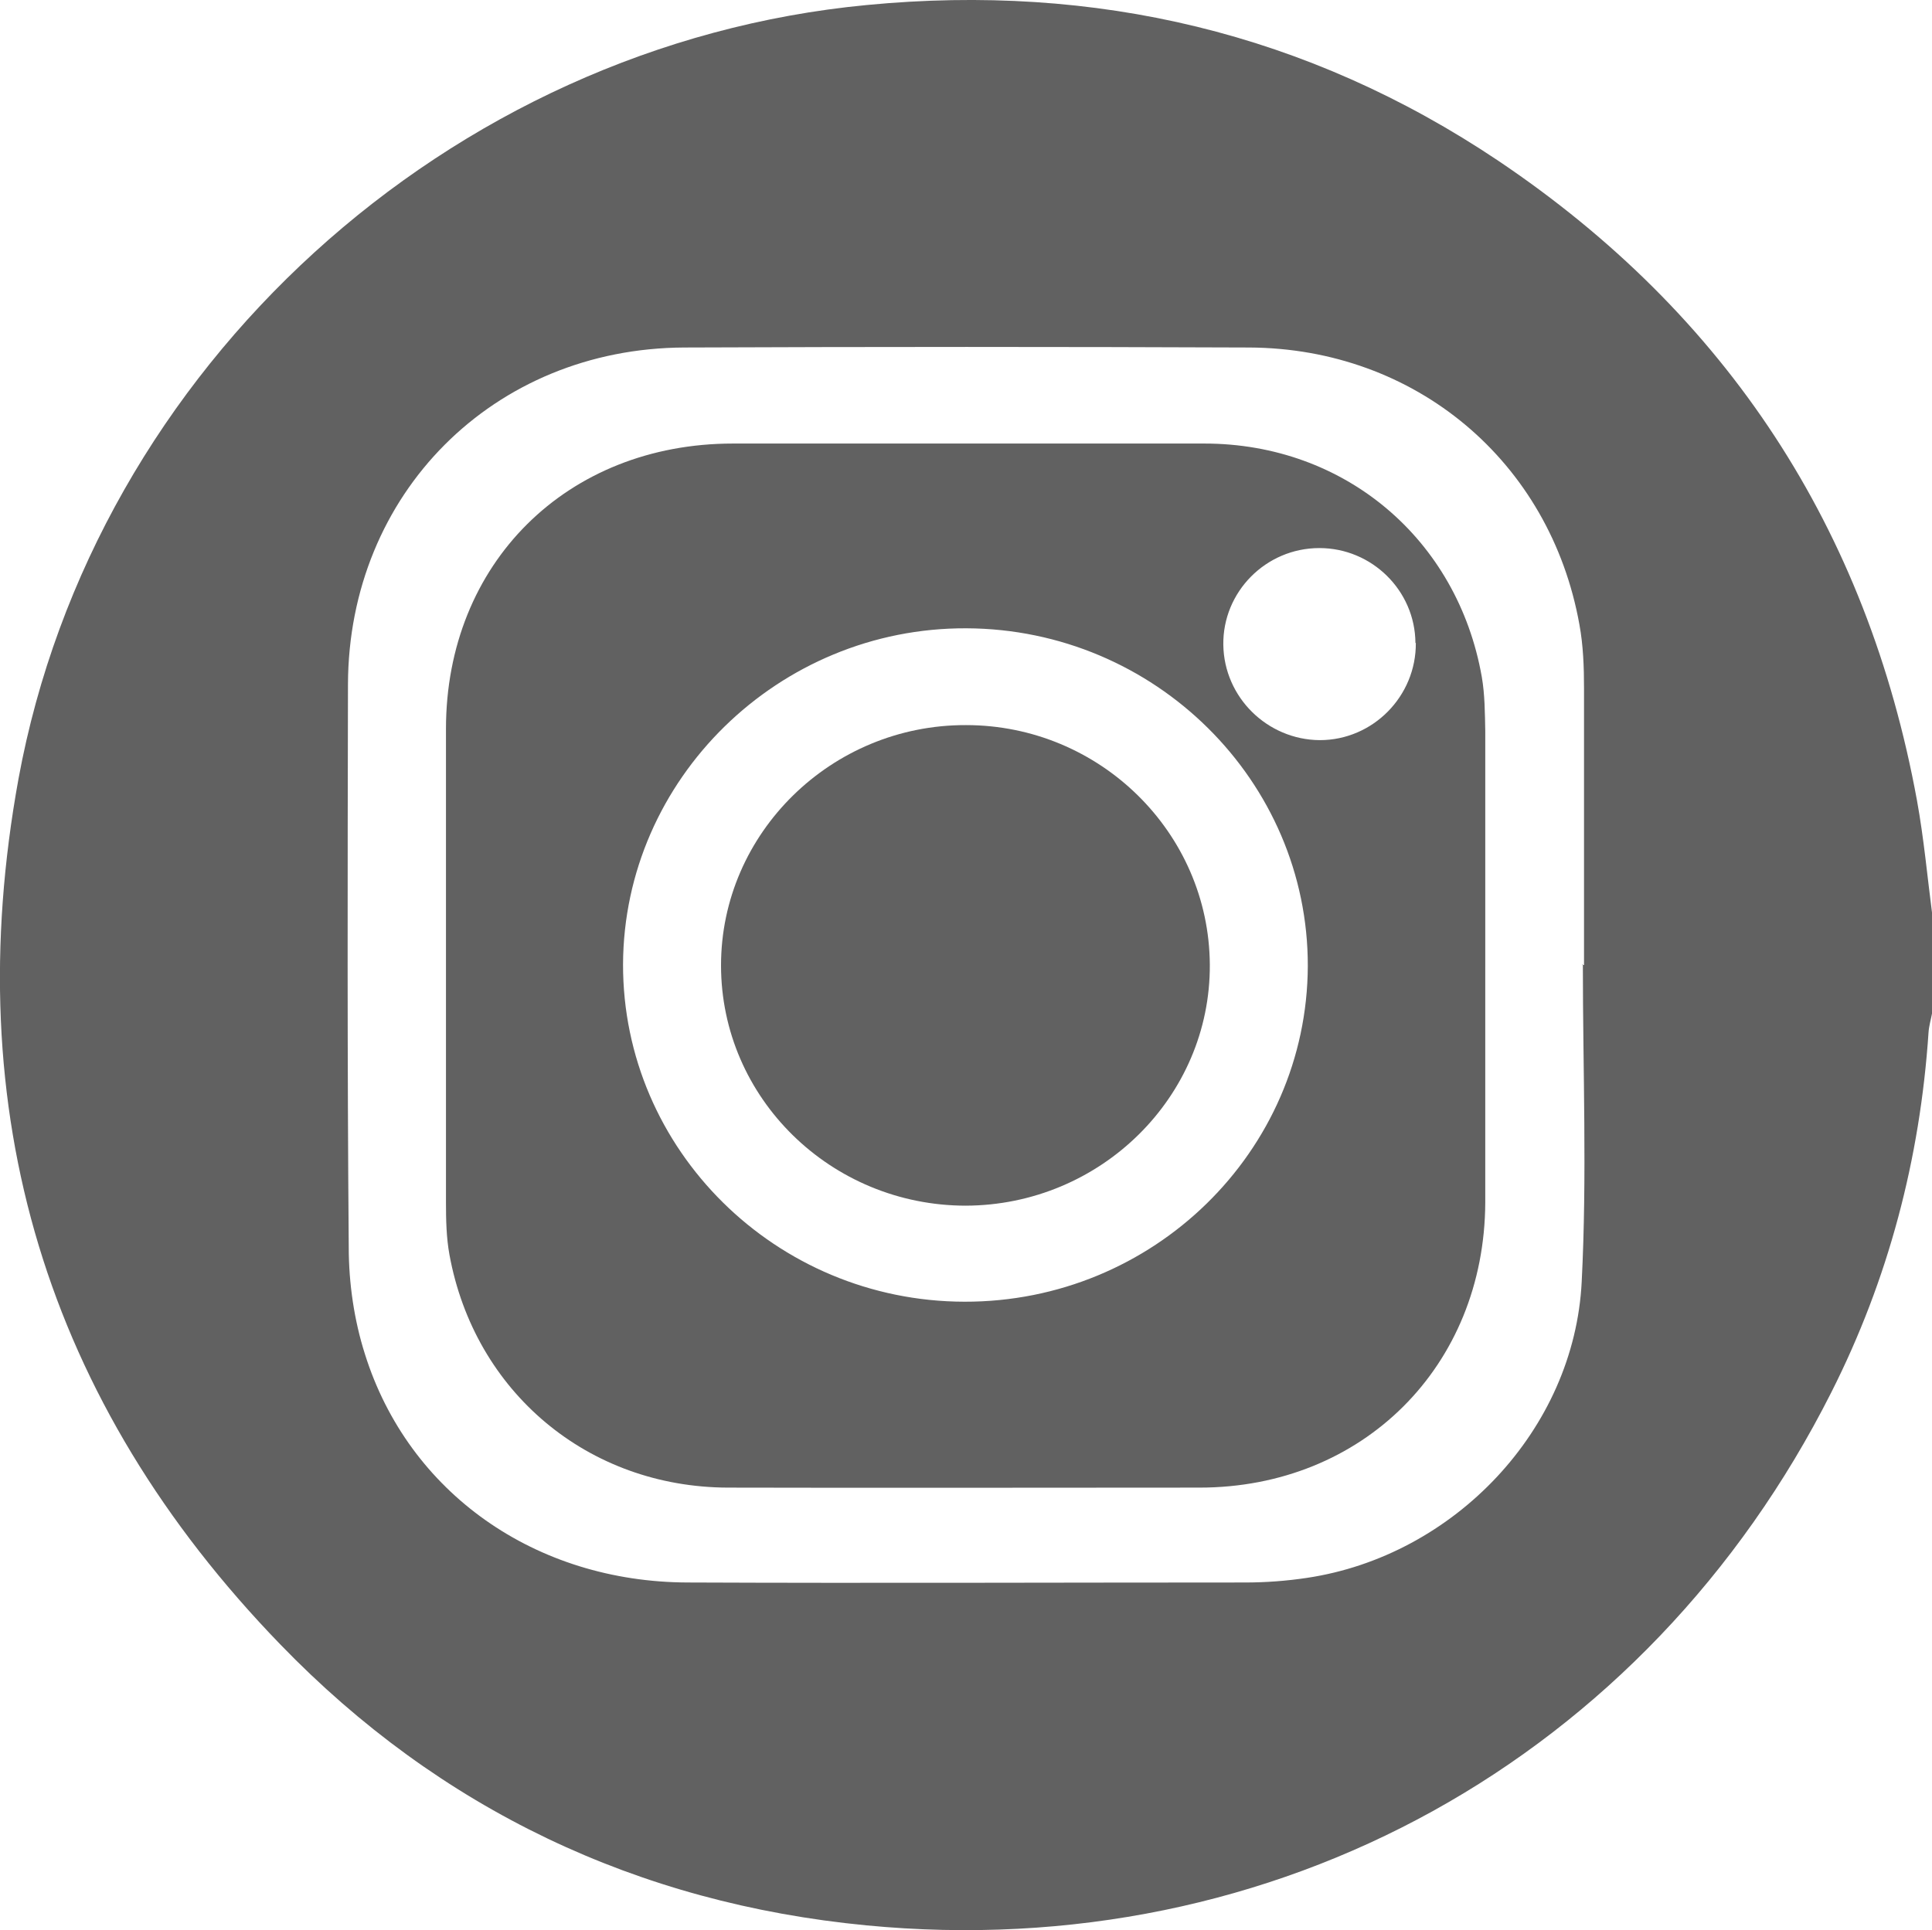
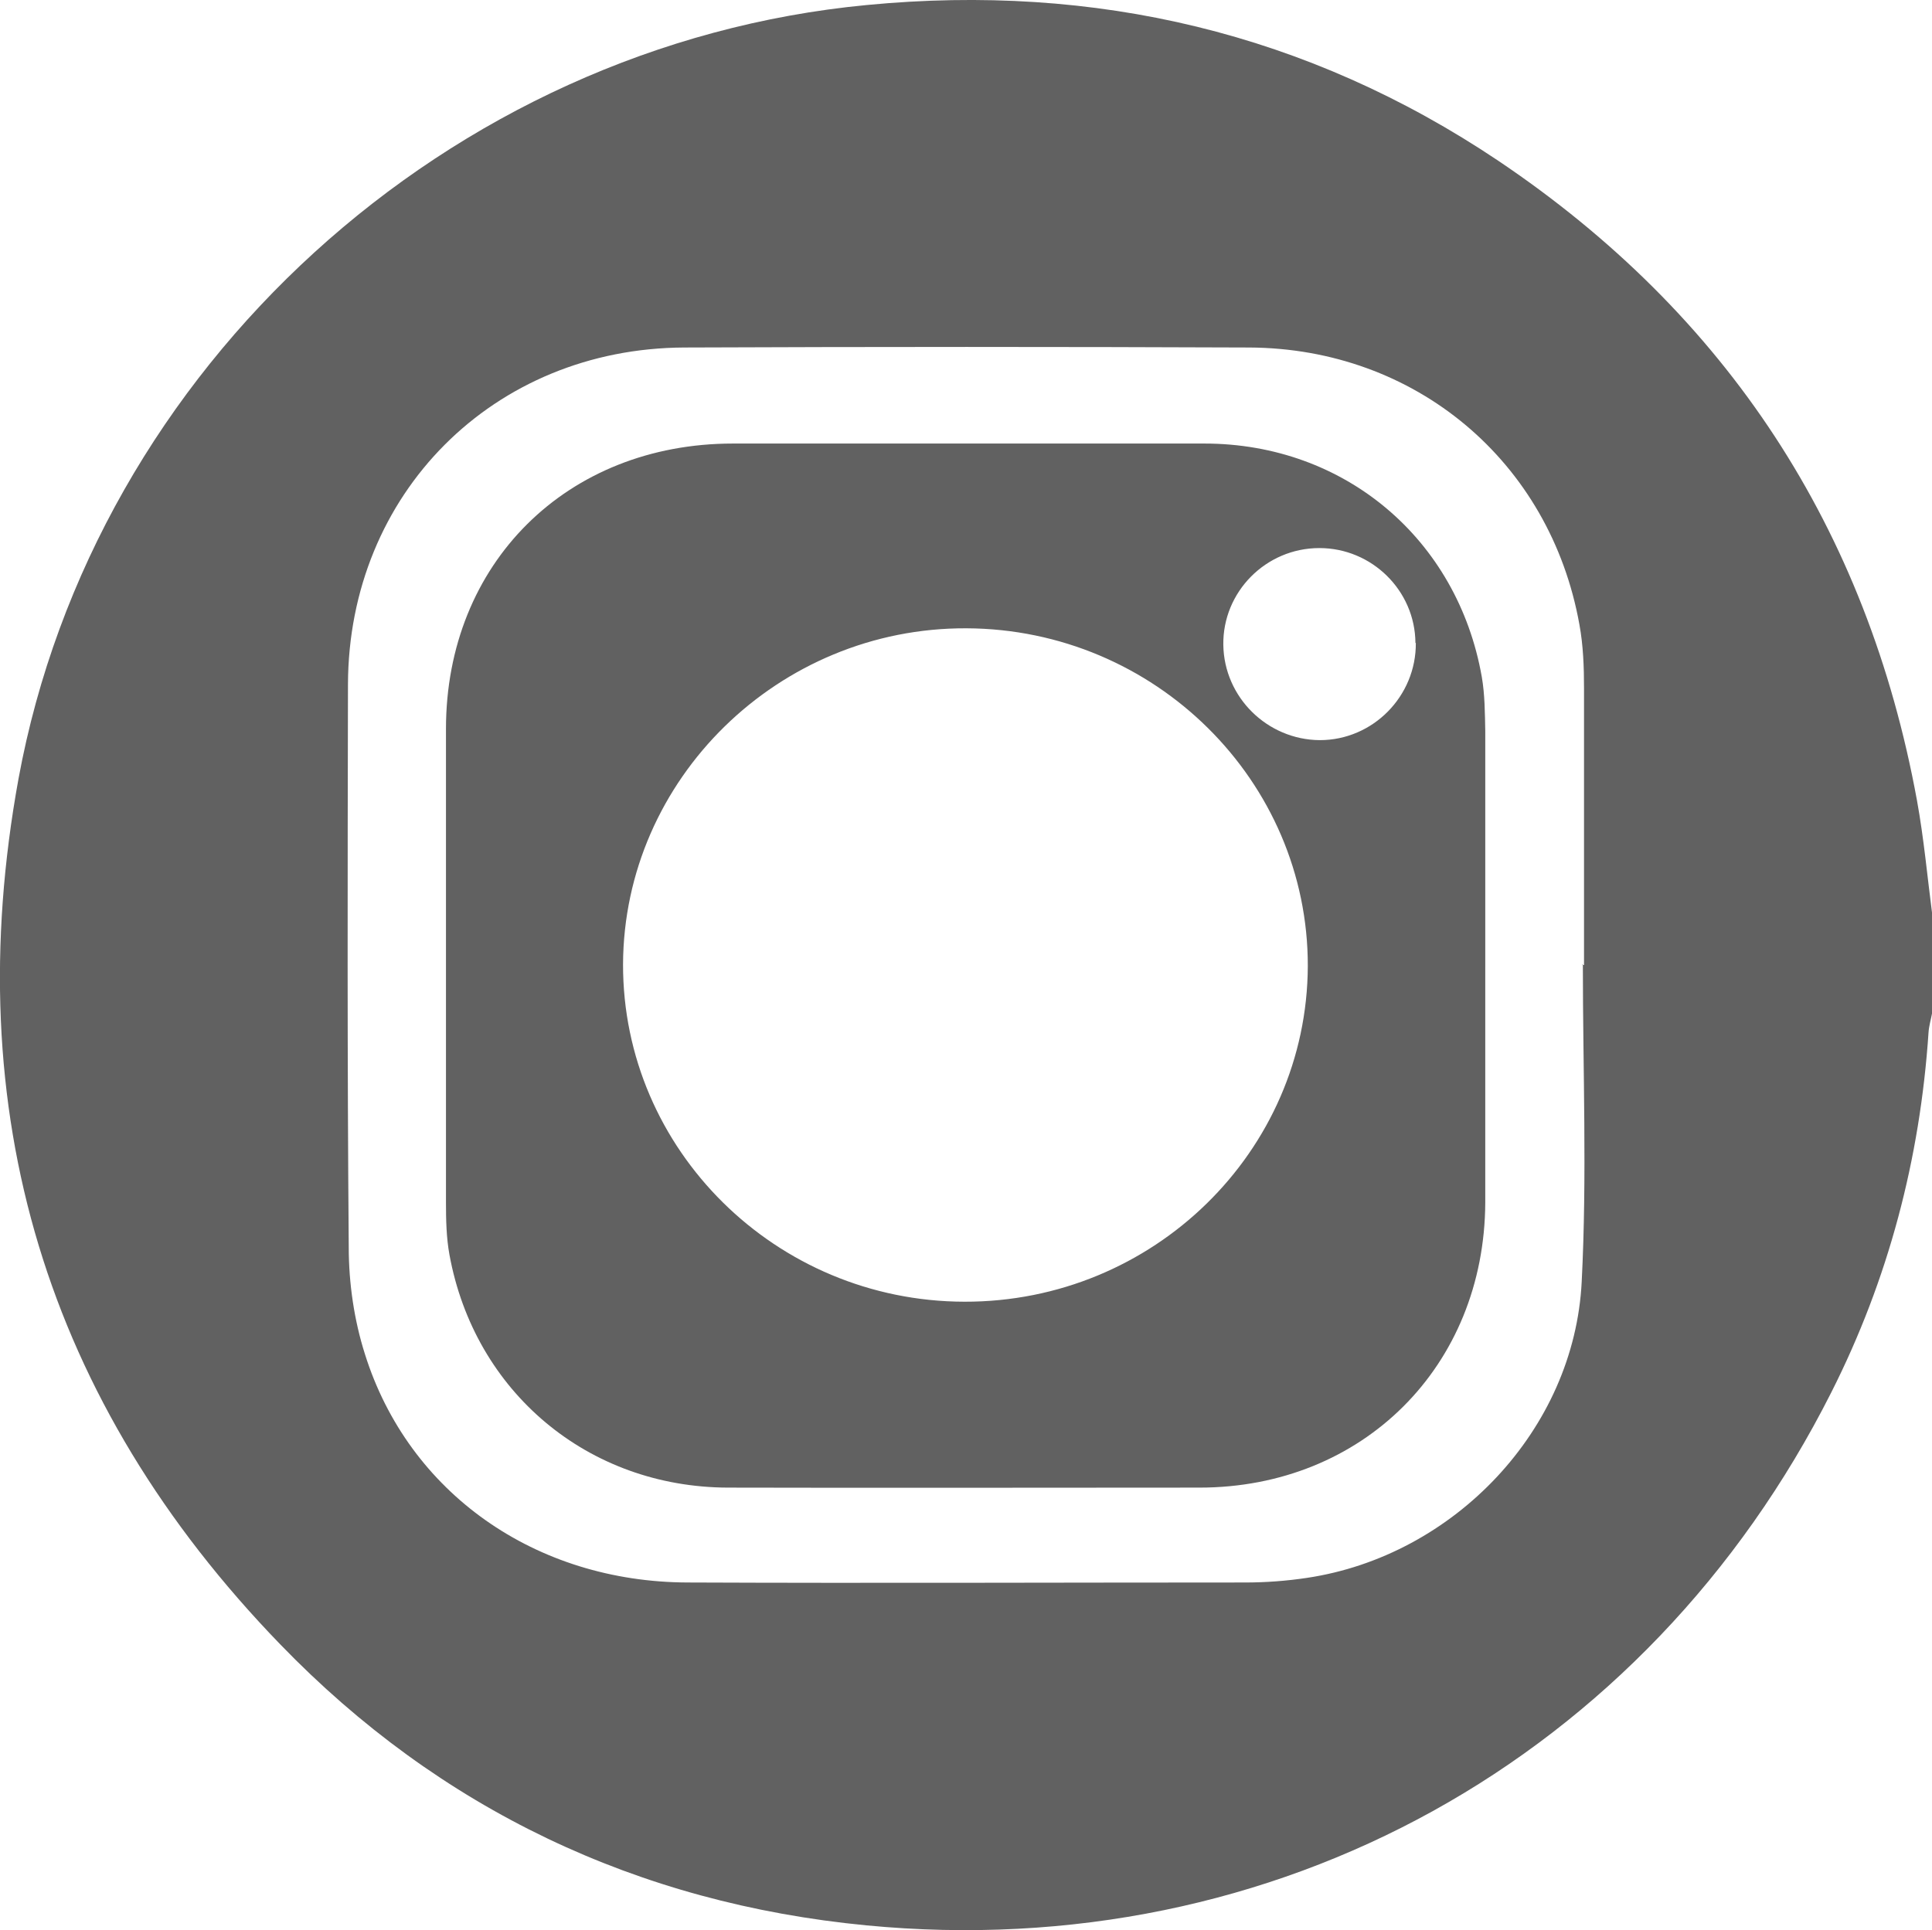
<svg xmlns="http://www.w3.org/2000/svg" id="uuid-3924b40f-44ee-48a7-a593-72af6b51cc45" data-name="Capa 2" viewBox="0 0 50.08 50.04">
  <g id="uuid-39595274-a8c7-4a50-80bf-34f7066fa3d2" data-name="Capa 1">
    <g>
      <path d="m50.08,23.75v2.53c-.03.16-.08.33-.09.49-.22,3.28-1.04,6.4-2.52,9.33-4.79,9.5-14.41,14.84-25.01,13.82-5.93-.57-11.06-3.01-15.19-7.28C1.18,36.35-1.09,28.81.48,20.19,2.44,9.52,11.64,1.16,22.47.13c5.92-.57,11.42.72,16.37,4.04,5.93,3.99,9.56,9.54,10.85,16.58.18.99.27,1.99.4,2.99Zm-9.07,1.27s.03,0,.05,0c0-2.39,0-4.78,0-7.17,0-.55-.02-1.12-.12-1.66-.76-4.23-4.25-7.16-8.56-7.18-4.88-.02-9.76-.02-14.64,0-4.95.02-8.71,3.79-8.72,8.74-.01,4.86-.02,9.73.02,14.59,0,.93.14,1.89.42,2.77,1.13,3.6,4.42,5.91,8.37,5.92,4.81.02,9.63,0,14.44,0,.54,0,1.08-.04,1.61-.12,3.81-.57,6.93-3.84,7.12-7.68.14-2.74.03-5.48.03-8.23Z" fill="#616161" />
      <path d="m38.5,25.07c0,2.04,0,4.07,0,6.11-.02,4.24-3.17,7.39-7.41,7.39-4.07,0-8.15.01-12.22,0-3.63-.01-6.57-2.48-7.22-6.04-.08-.44-.09-.9-.09-1.36,0-4.09,0-8.18,0-12.27,0-4.29,3.13-7.4,7.44-7.4,4.07,0,8.15,0,12.22,0,3.63,0,6.56,2.47,7.19,6.05.08.46.08.94.09,1.41,0,2.04,0,4.07,0,6.11Zm-13.5,8.68c4.89.01,8.88-3.89,8.9-8.7.01-4.8-3.96-8.74-8.85-8.76-4.87-.02-8.88,3.91-8.9,8.71-.01,4.81,3.96,8.74,8.85,8.75Zm11.69-17.08c-.01-1.36-1.13-2.46-2.49-2.46-1.39,0-2.51,1.14-2.49,2.51.02,1.36,1.14,2.46,2.5,2.47,1.38,0,2.5-1.14,2.49-2.52Z" fill="#616161" />
-       <path d="m25.04,31.26c-3.5,0-6.35-2.79-6.35-6.23,0-3.43,2.86-6.24,6.35-6.23,3.47,0,6.3,2.79,6.32,6.21.02,3.43-2.83,6.24-6.33,6.25Z" fill="#616161" />
    </g>
  </g>
</svg>